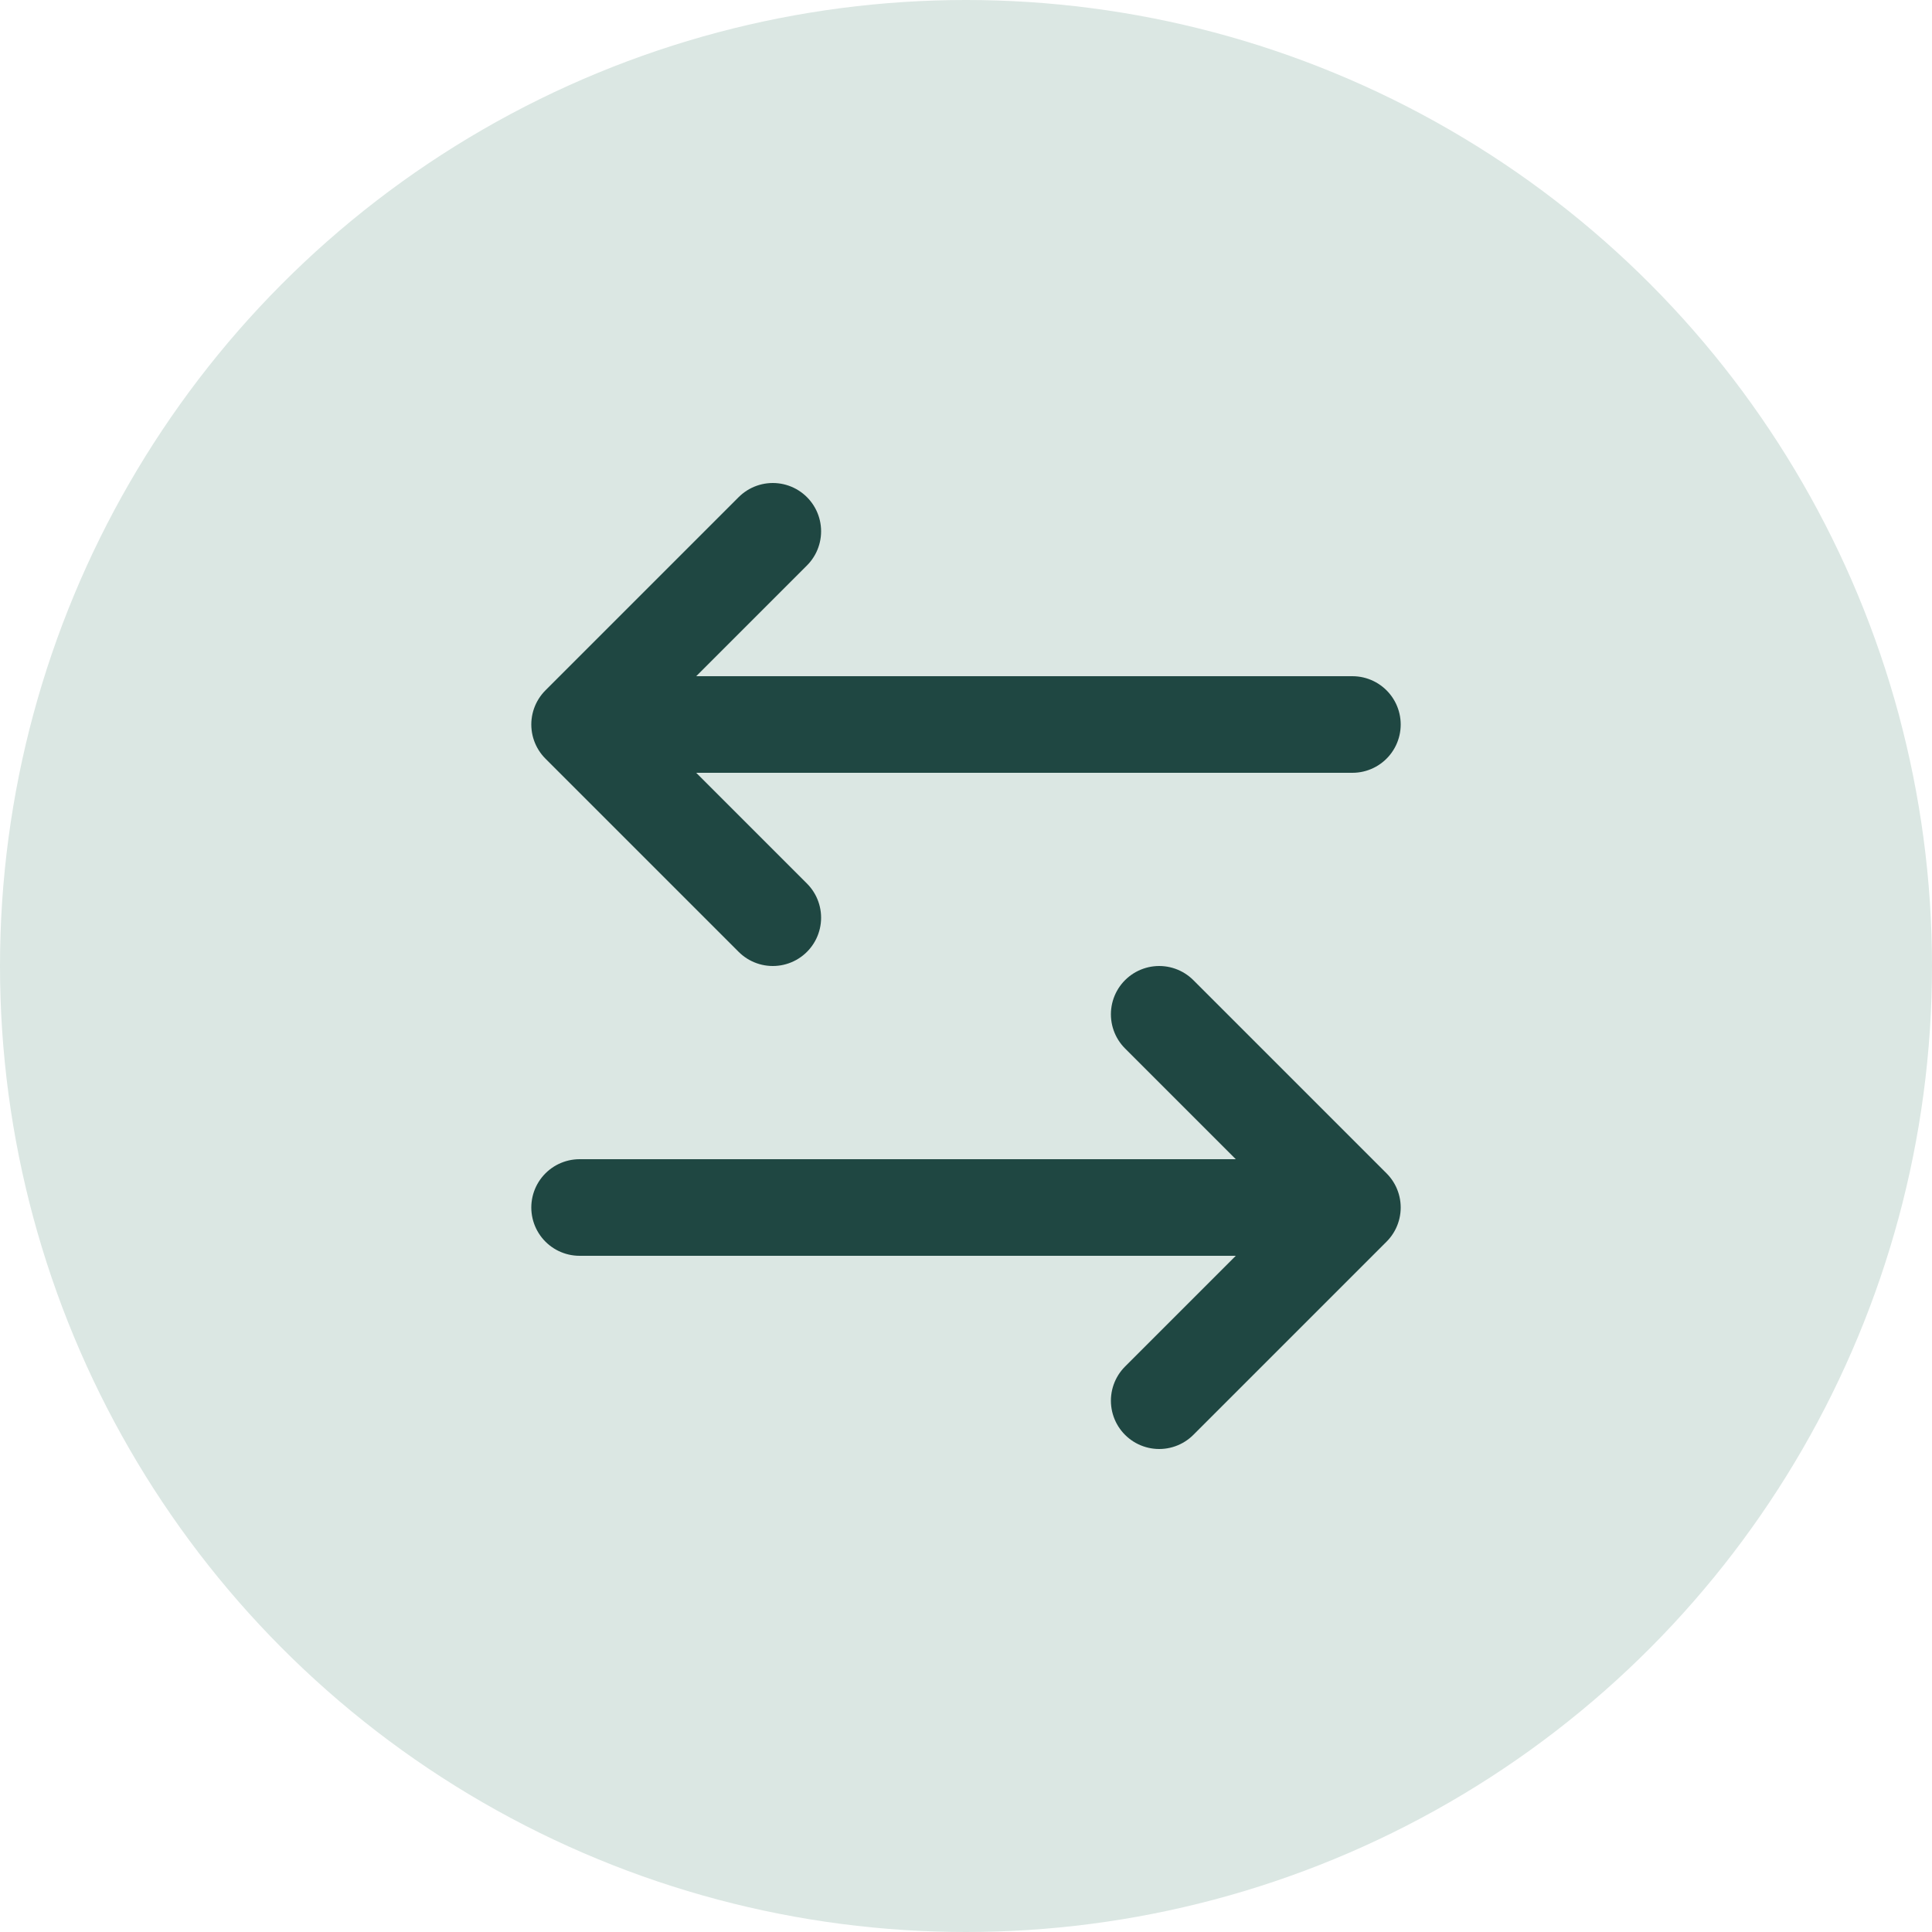
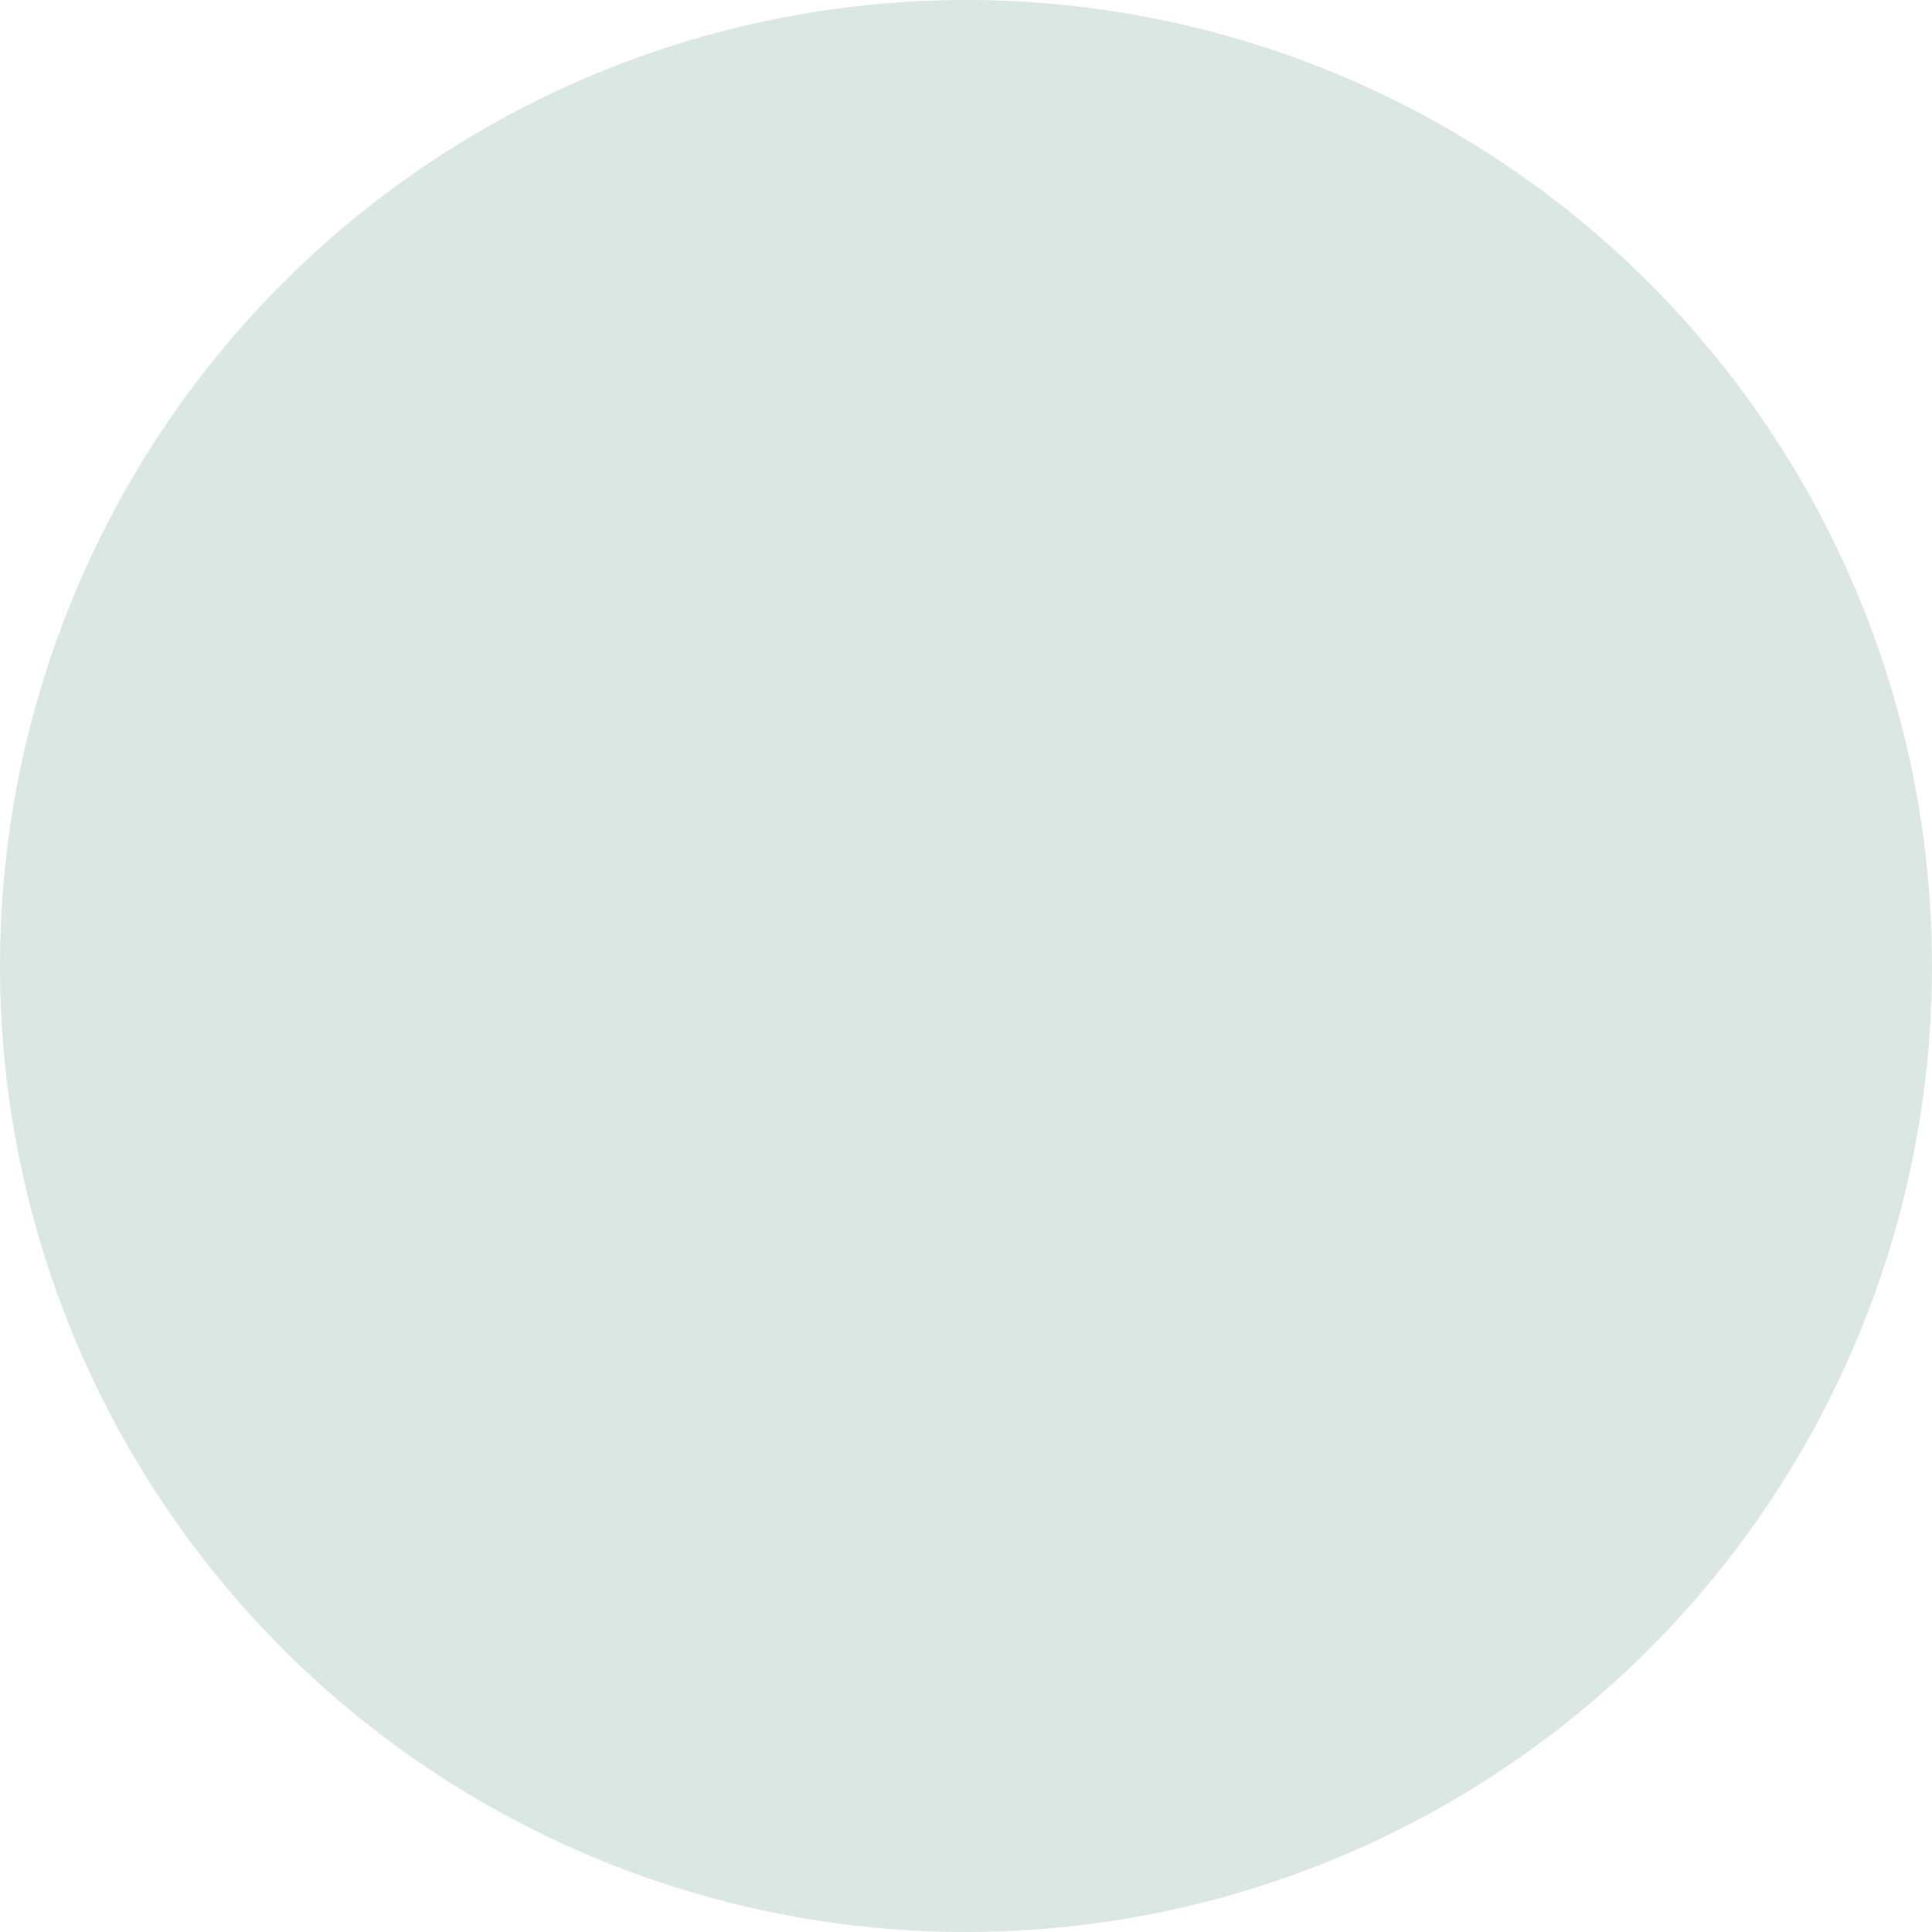
<svg xmlns="http://www.w3.org/2000/svg" width="40" height="40" viewBox="0 0 40 40" fill="none">
  <circle cx="20" cy="20" r="20" fill="#DBE7E3" />
-   <path d="M12 25H28M28 25L24 21M28 25L24 29M28 15H12M12 15L16 11M12 15L16 19" stroke="#1F4742" stroke-width="2" stroke-linecap="round" stroke-linejoin="round" />
</svg>